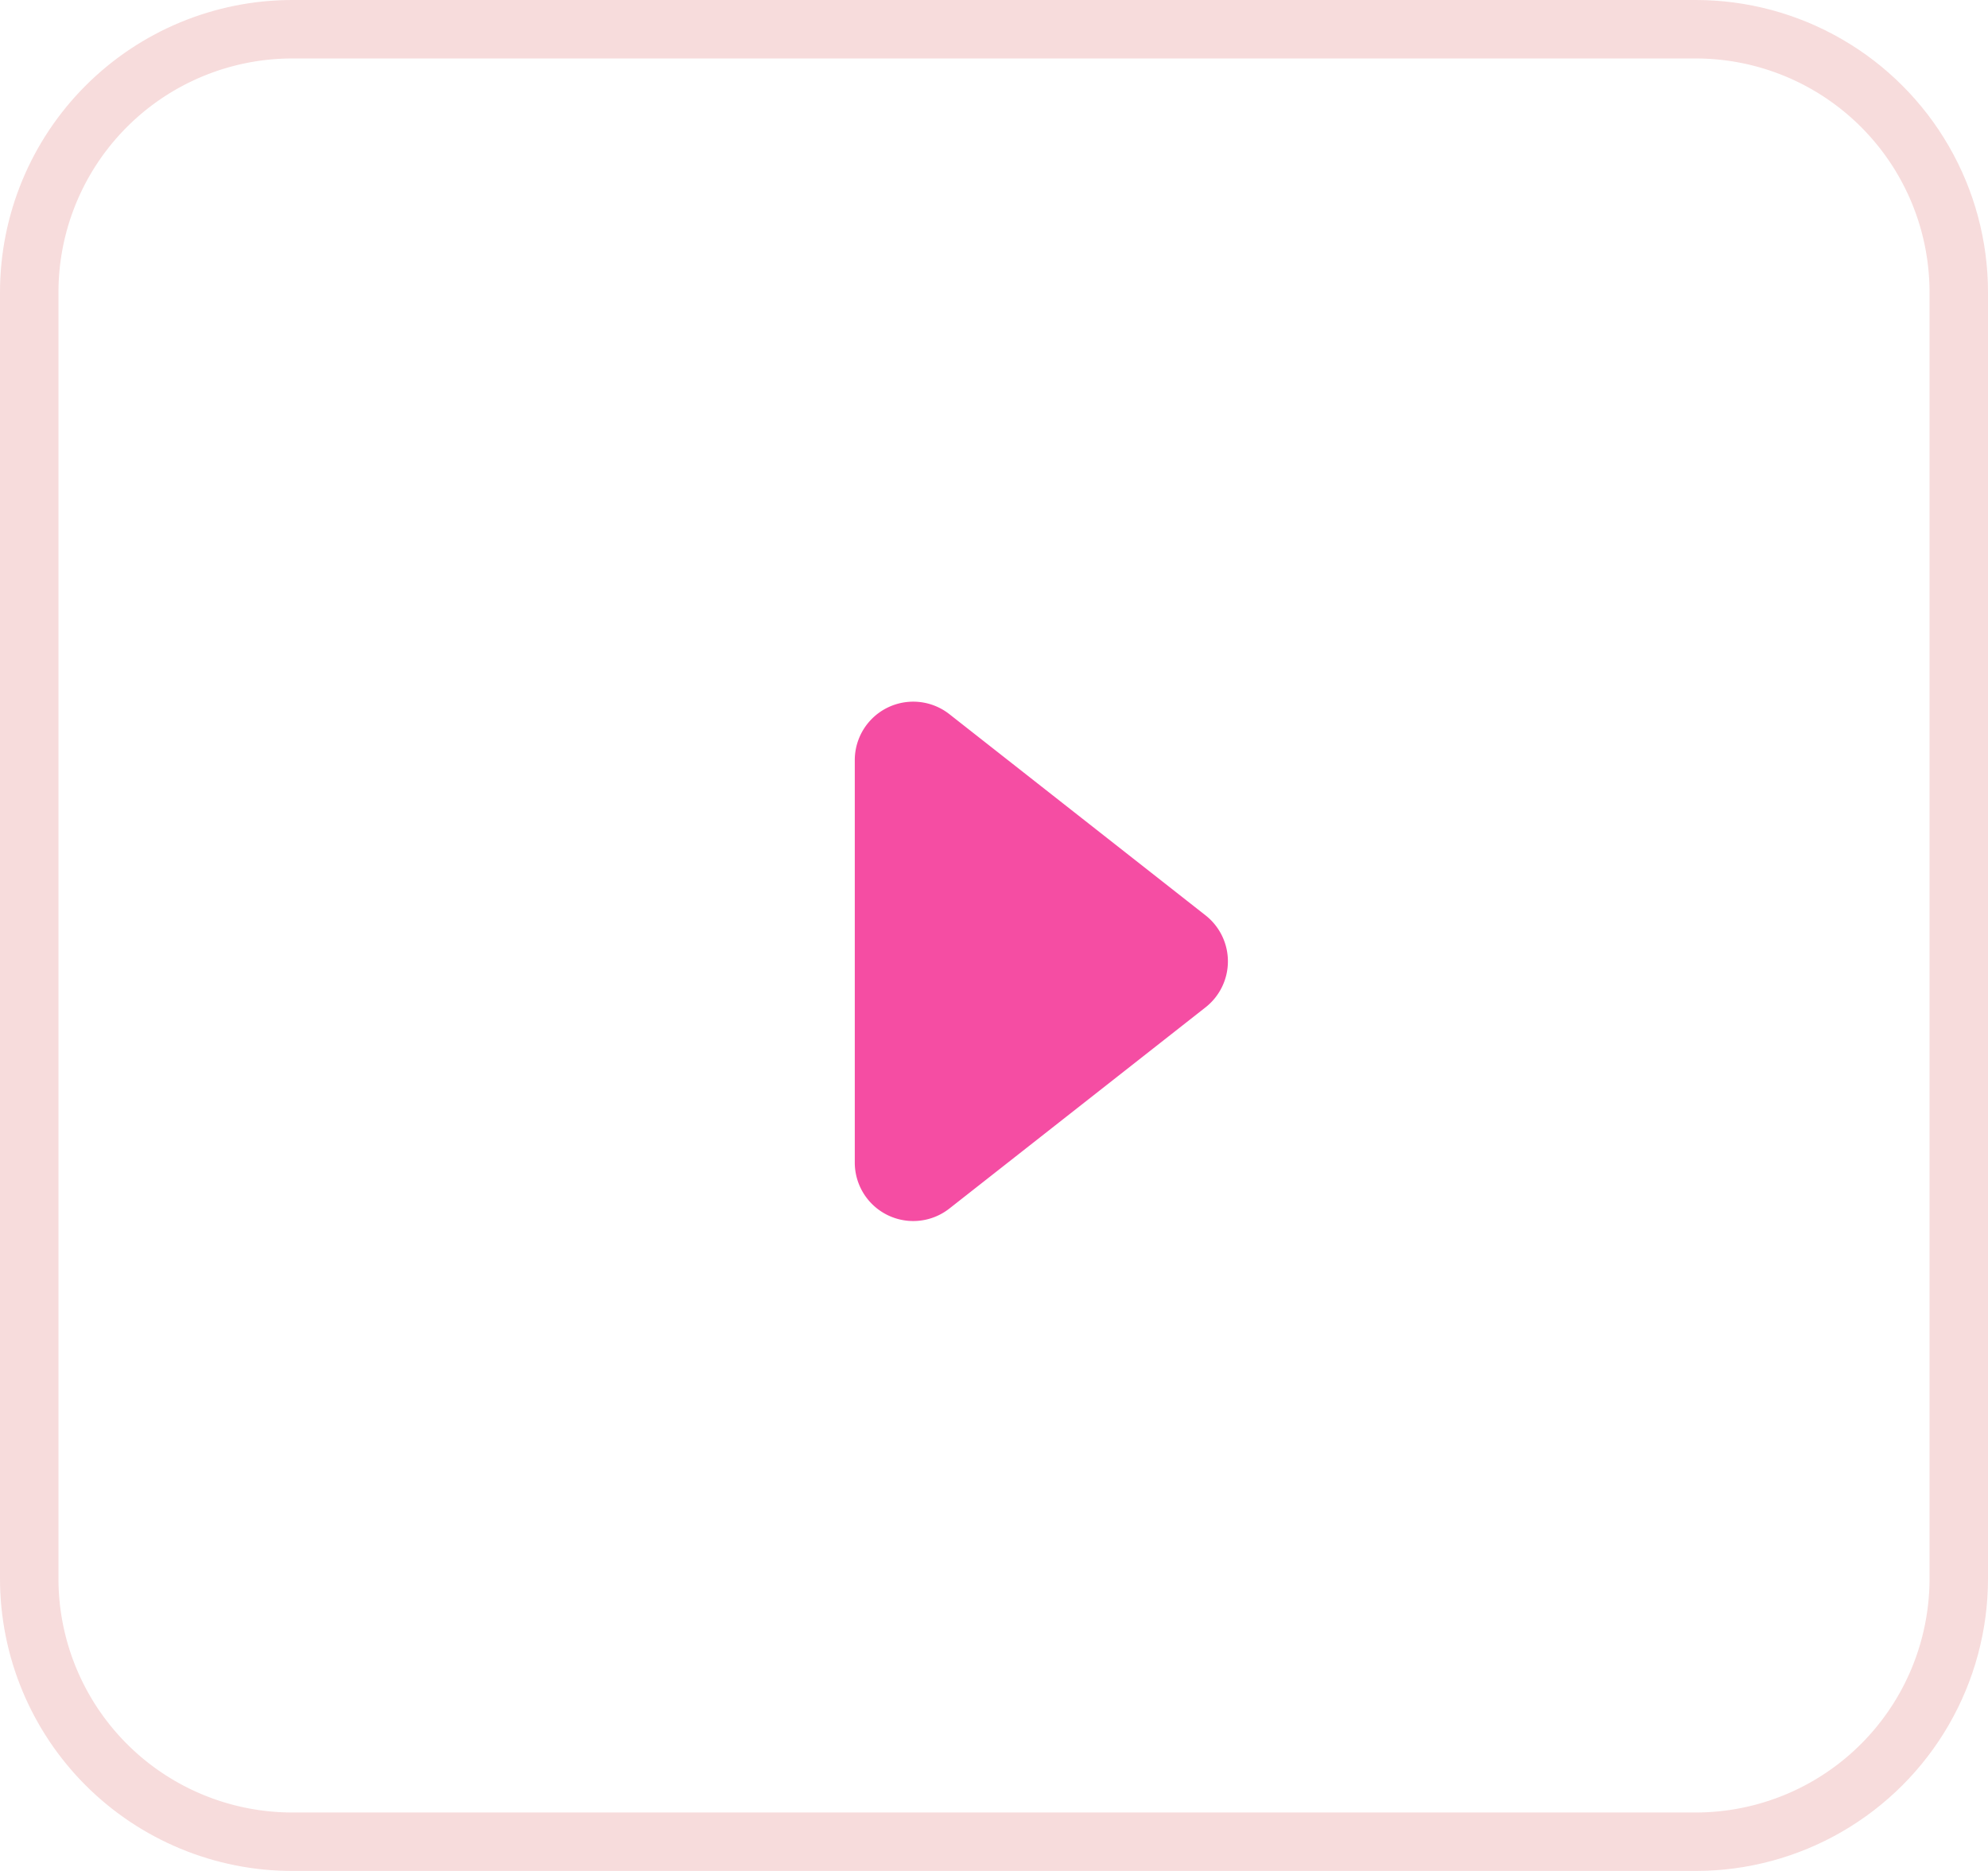
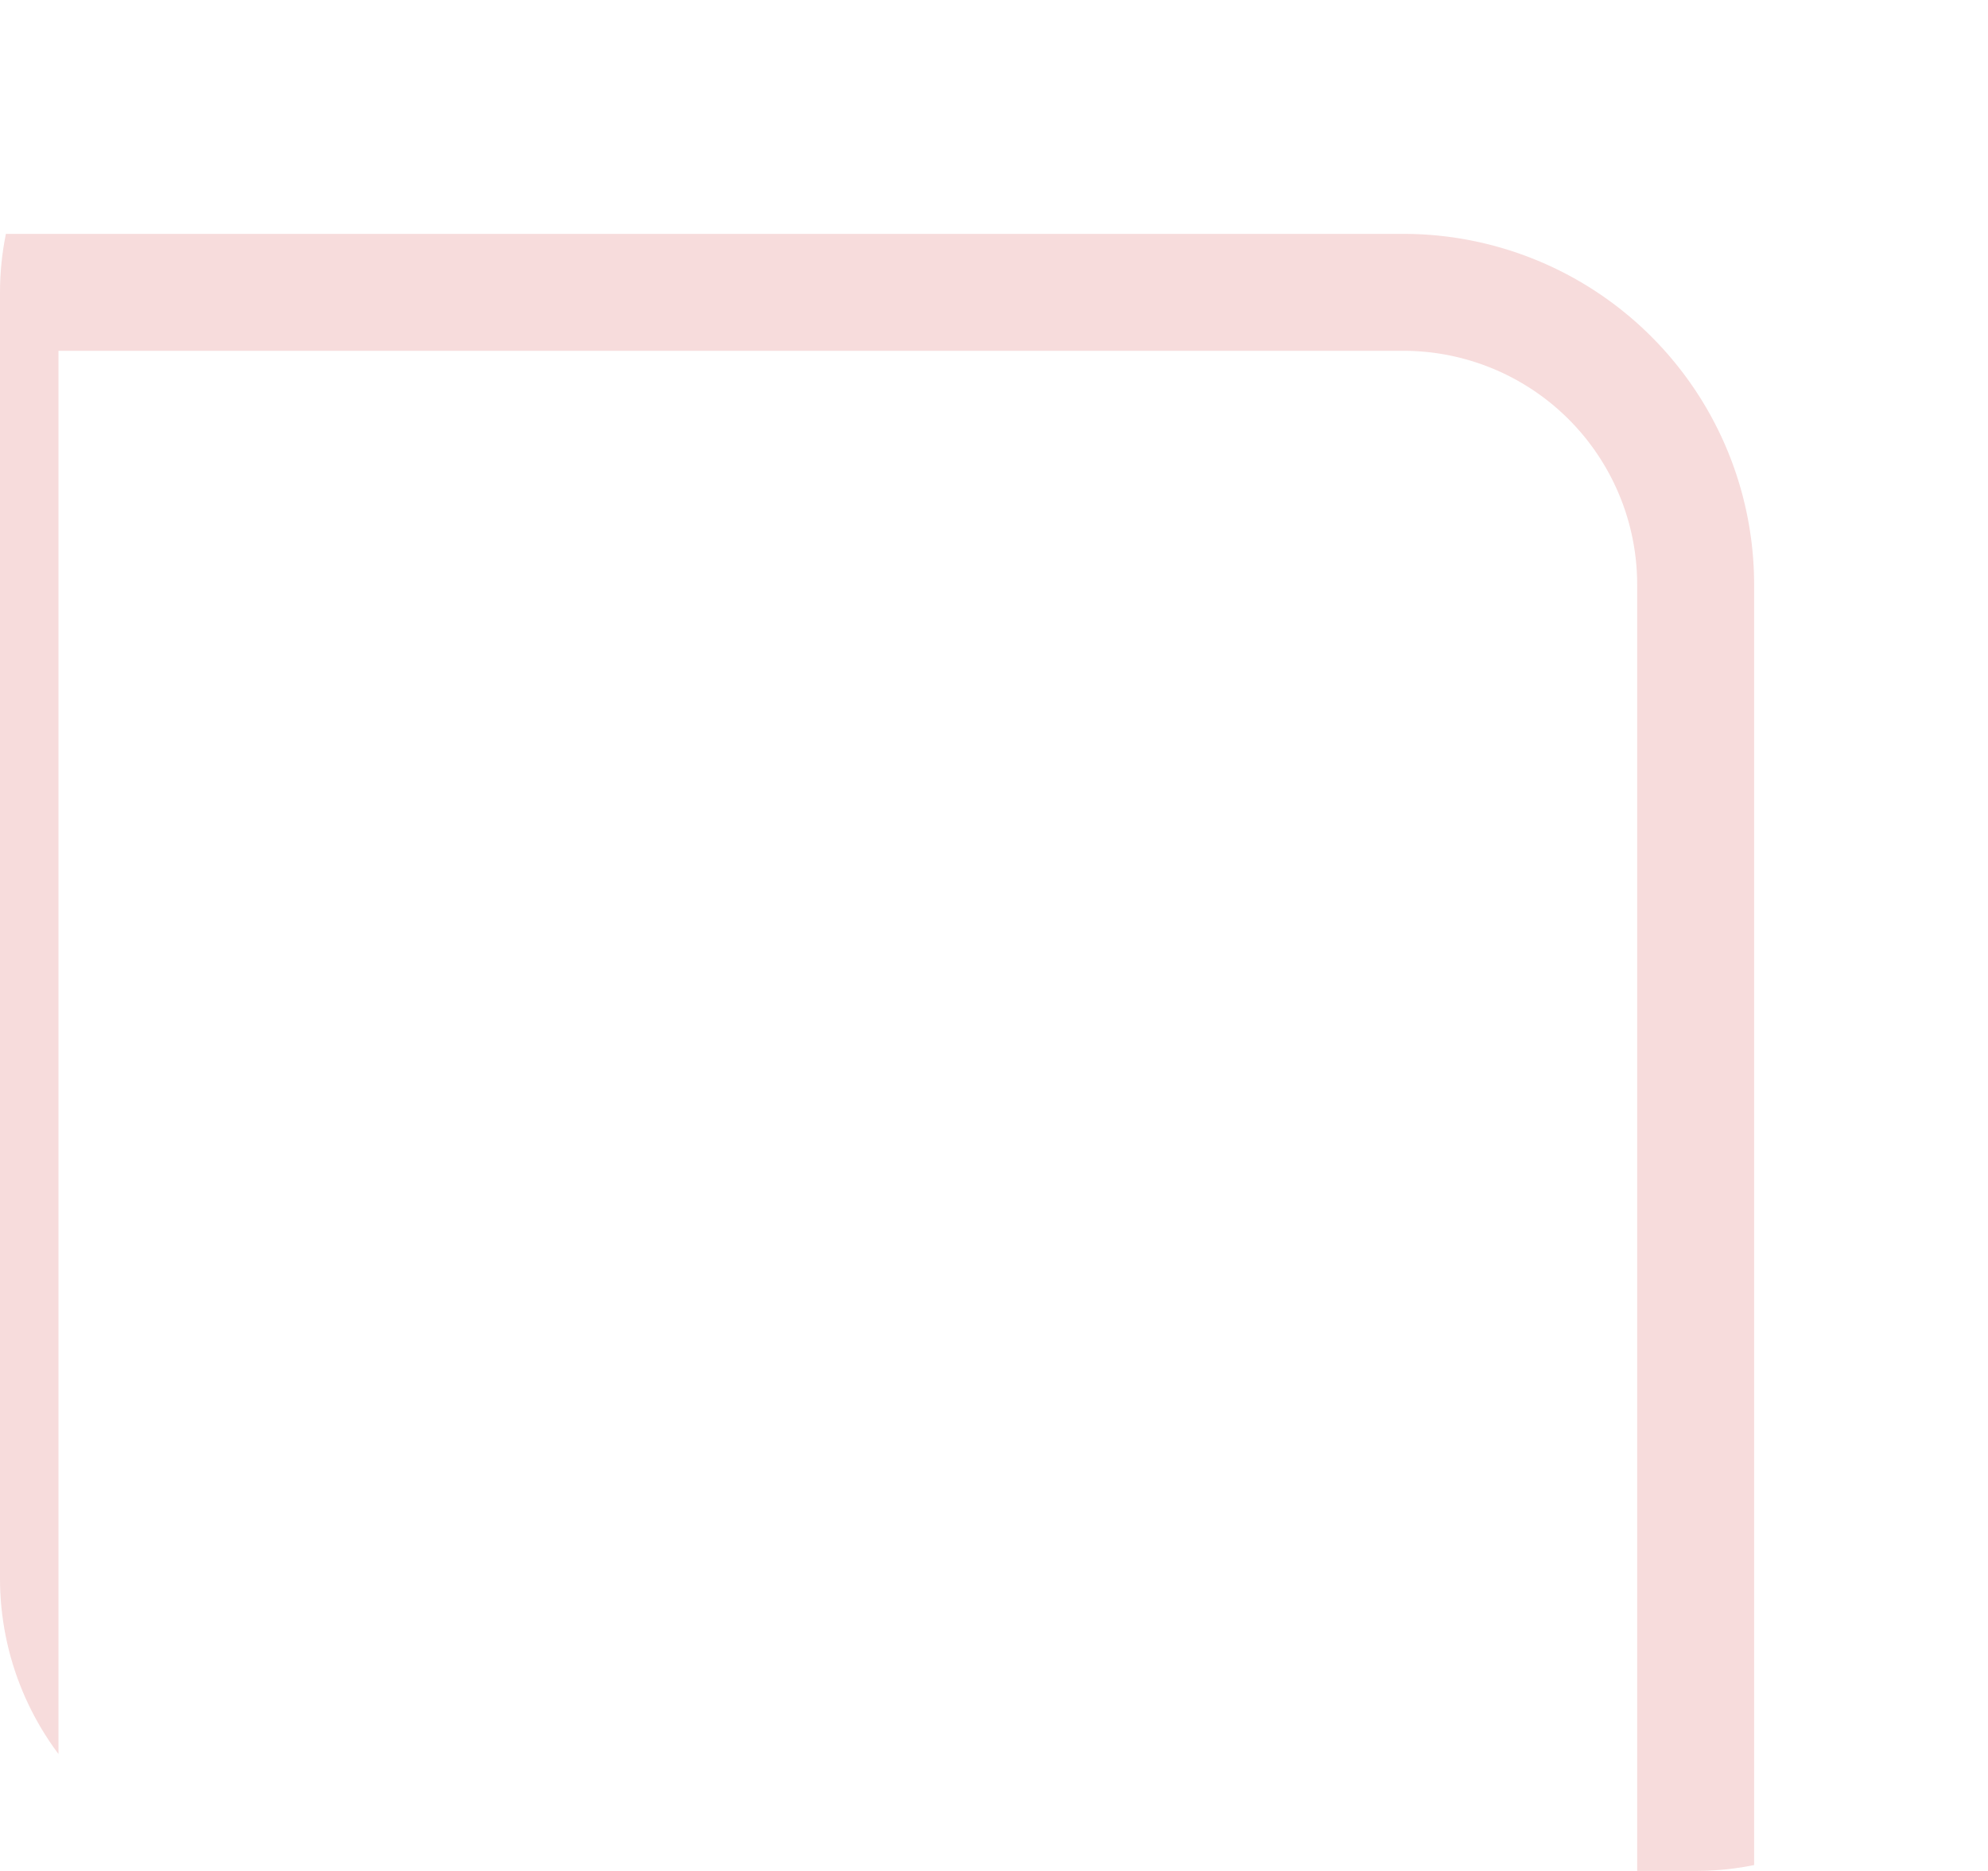
<svg xmlns="http://www.w3.org/2000/svg" width="34" height="32" viewBox="0 0 34 32">
  <defs>
    <clipPath id="ox3ba">
      <path fill="#fff" d="M0 5a5 5 0 0 1 5-5h24a5 5 0 0 1 5 5v22a5 5 0 0 1-5 5H5a5 5 0 0 1-5-5z" />
    </clipPath>
  </defs>
  <g>
    <g transform="rotate(-90 17.5 16.5)">
      <g transform="rotate(-180 17.5 16.5)">
-         <path fill="#f54da3" d="M16.656 13.382a1 1 0 0 1 1.573 0l3.442 4.382a1 1 0 0 1-.786 1.617H14a1 1 0 0 1-.786-1.617z" />
-       </g>
+         </g>
    </g>
    <g>
-       <path fill="none" stroke="#f7dcdc" stroke-miterlimit="50" stroke-width="2" d="M0 5a5 5 0 0 1 5-5h24a5 5 0 0 1 5 5v22a5 5 0 0 1-5 5H5a5 5 0 0 1-5-5z" clip-path="url(&quot;#ox3ba&quot;)" />
+       <path fill="none" stroke="#f7dcdc" stroke-miterlimit="50" stroke-width="2" d="M0 5h24a5 5 0 0 1 5 5v22a5 5 0 0 1-5 5H5a5 5 0 0 1-5-5z" clip-path="url(&quot;#ox3ba&quot;)" />
    </g>
  </g>
</svg>